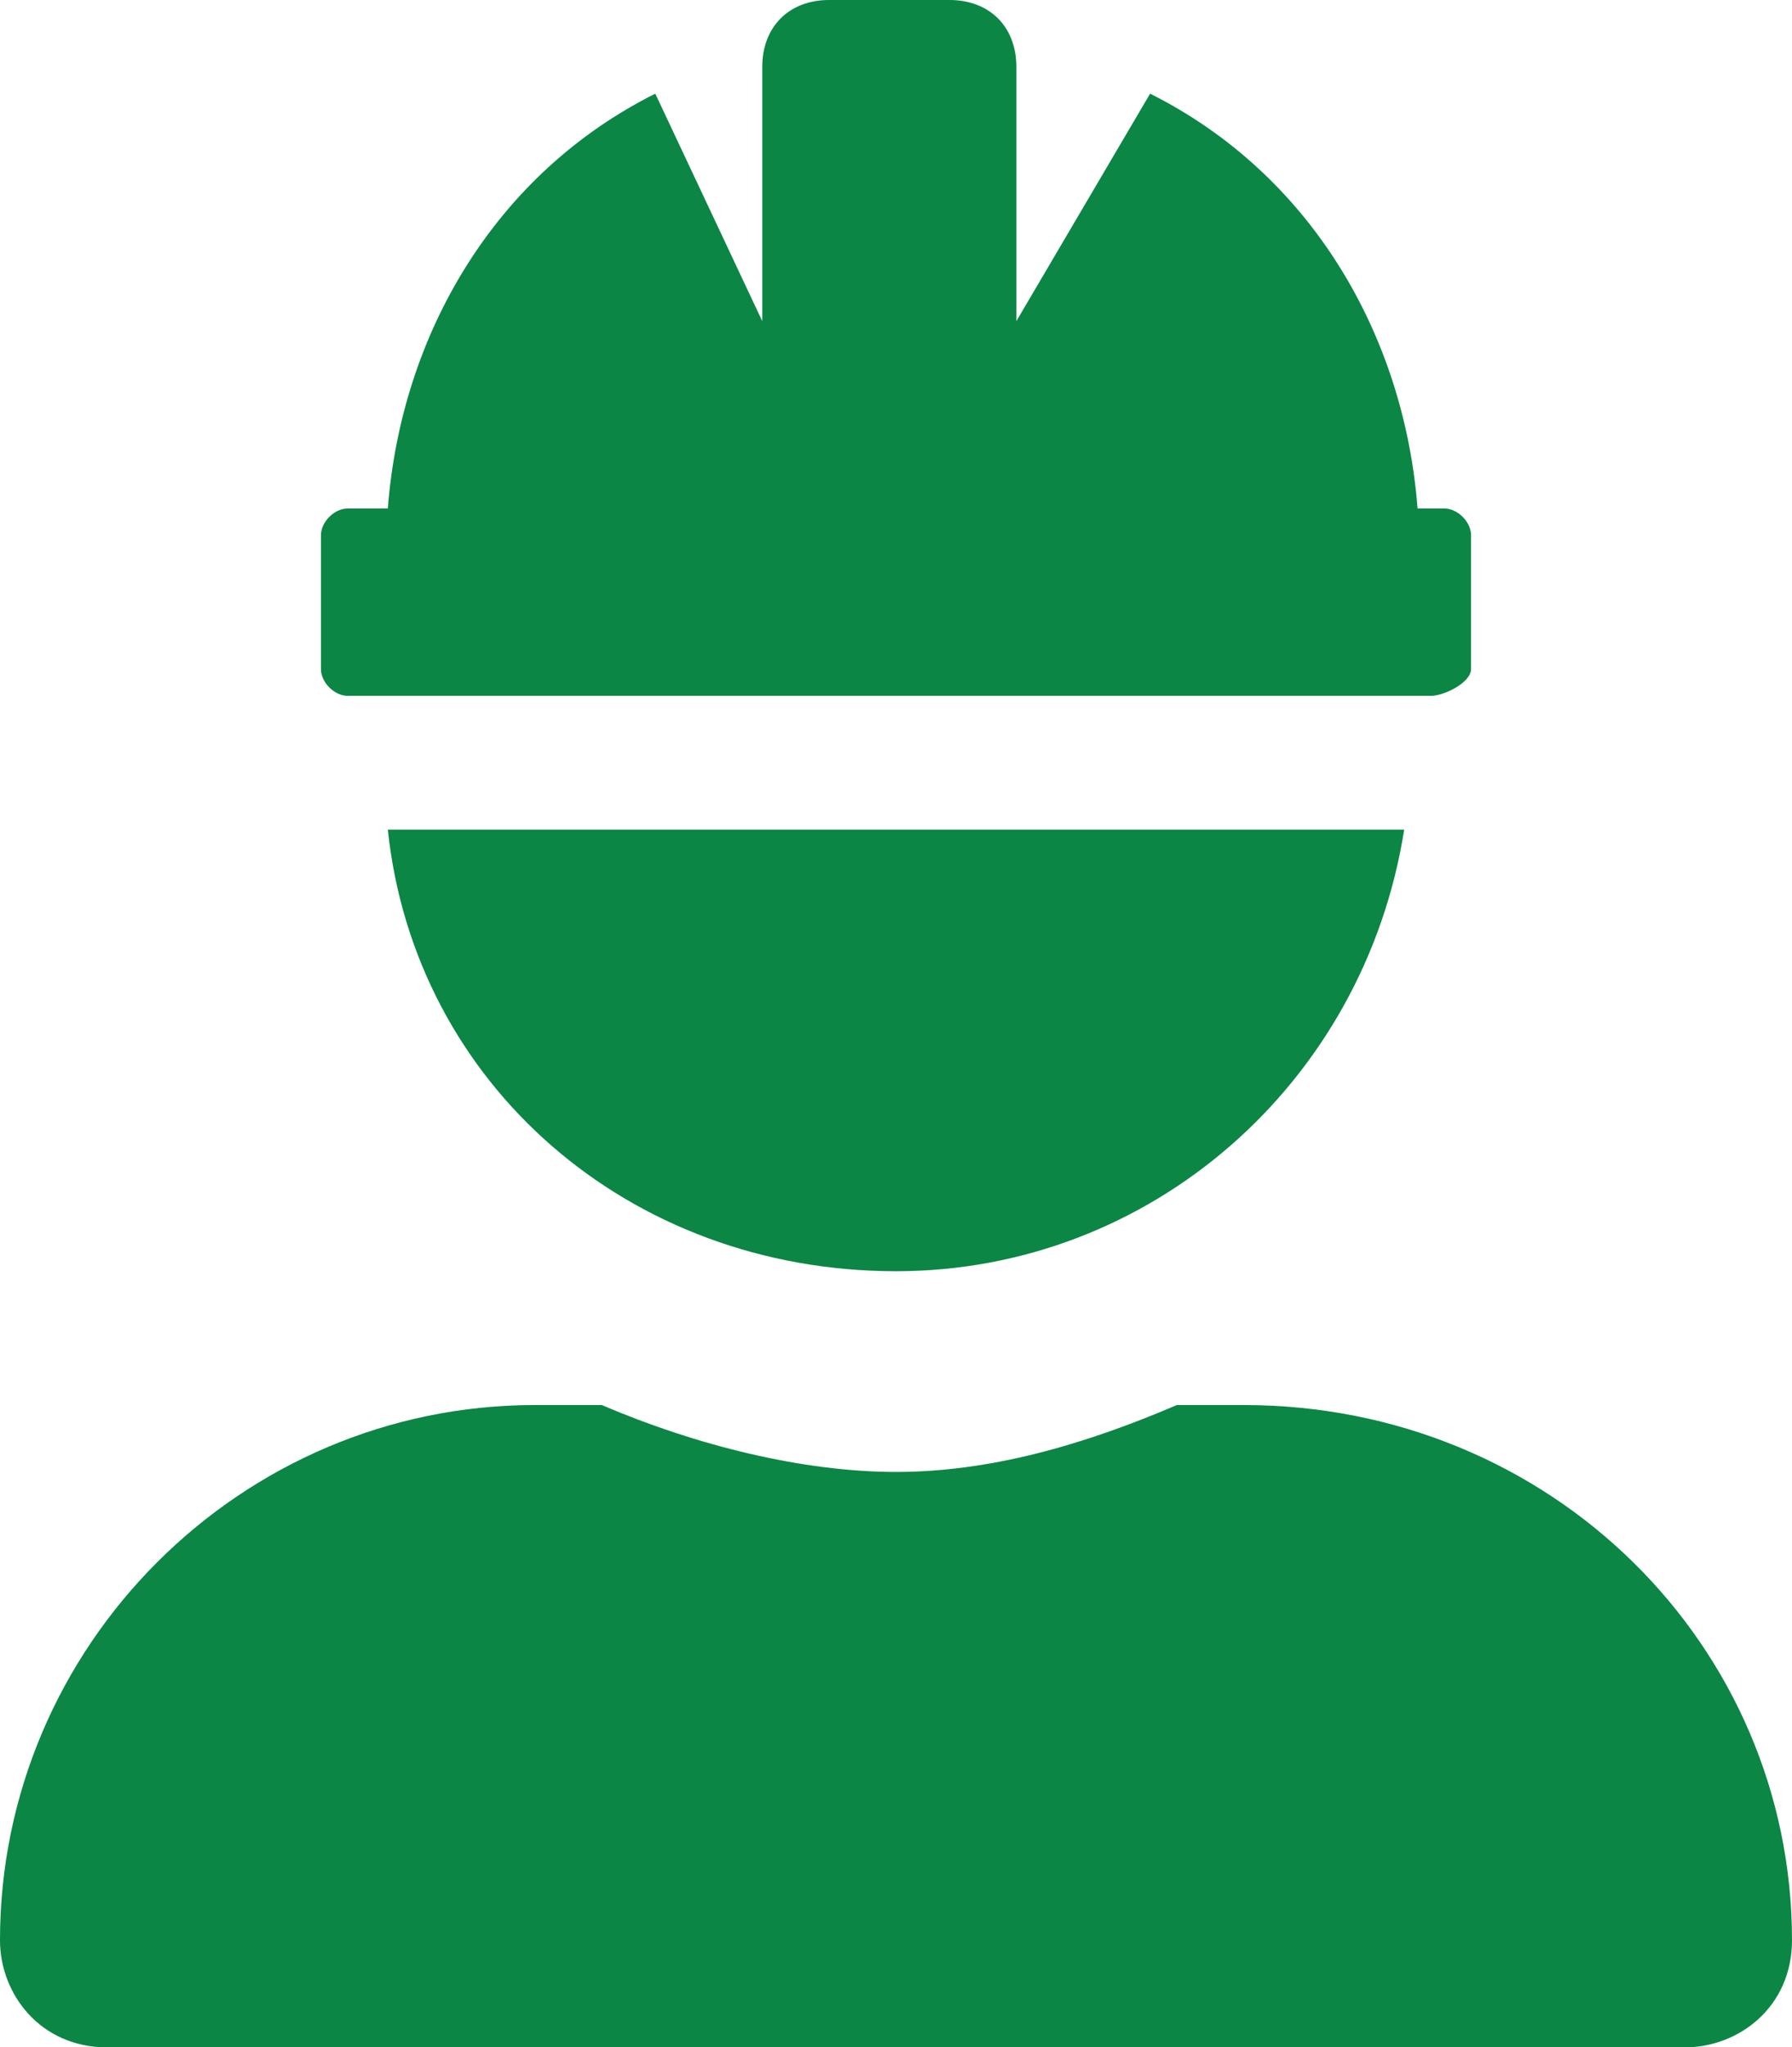
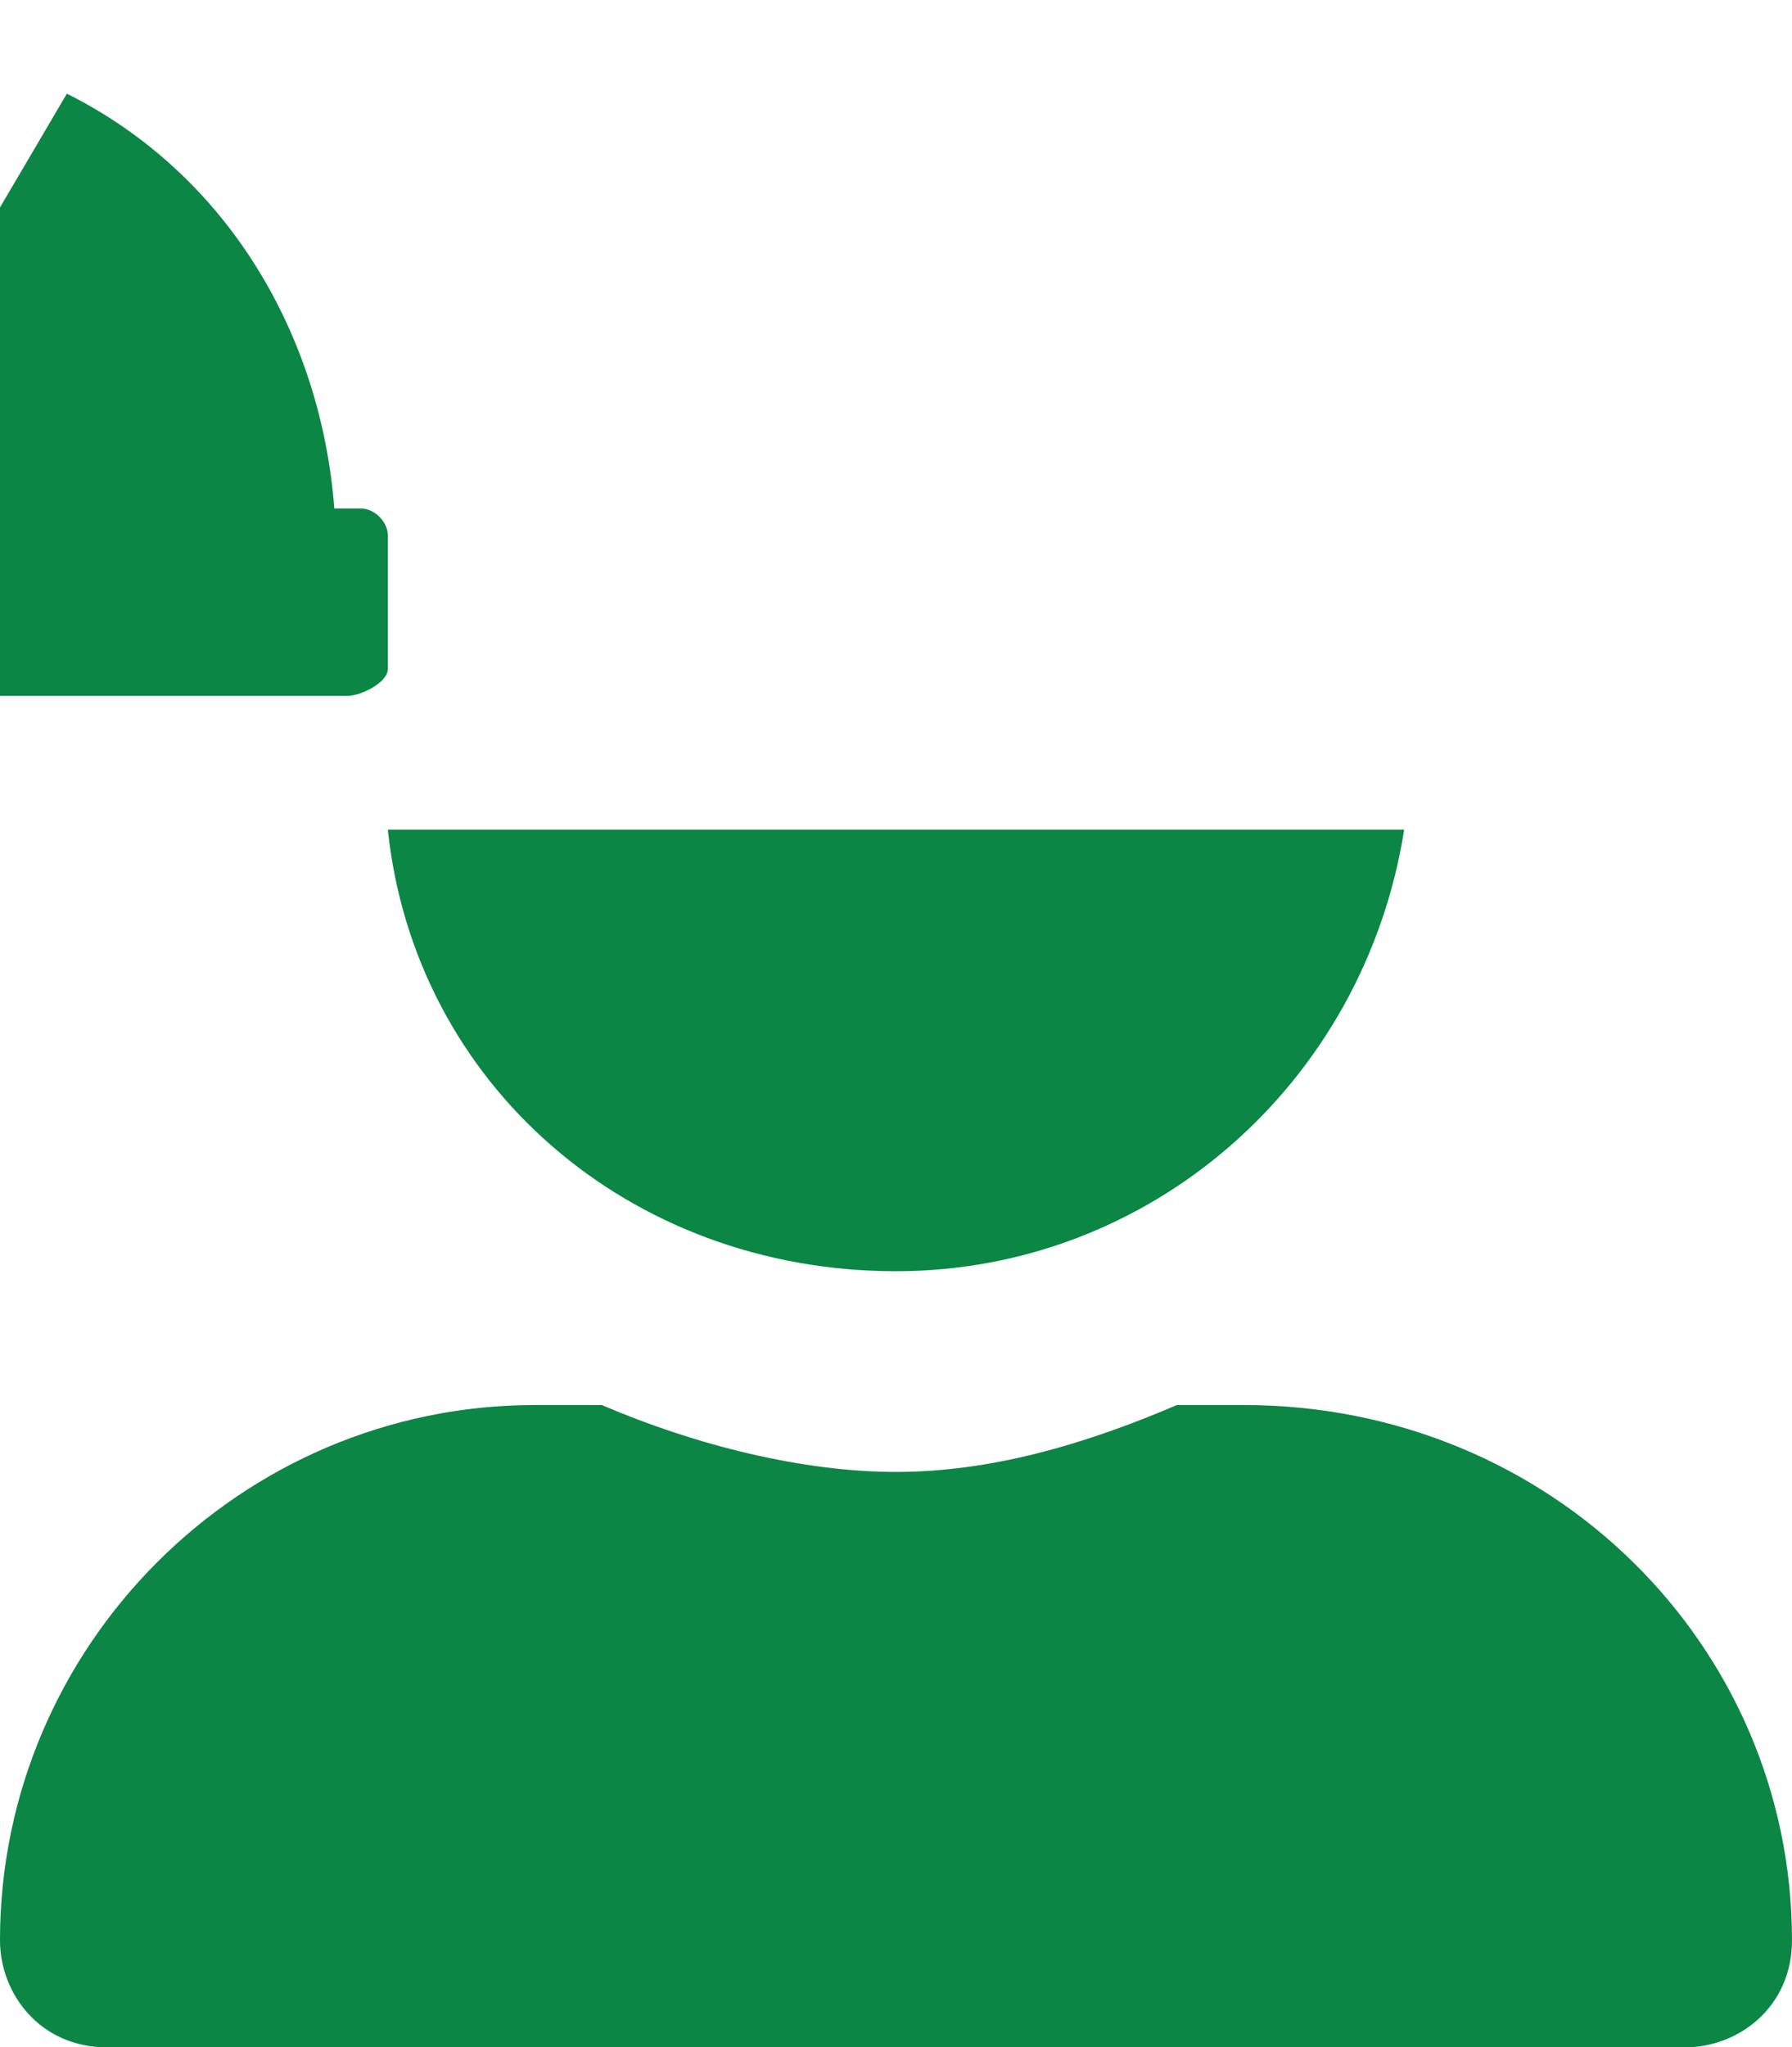
<svg xmlns="http://www.w3.org/2000/svg" id="Layer_1" data-name="Layer 1" width="13.4" height="15.3" viewBox="0 0 13.4 15.3">
  <defs>
    <style> .cls-1 { fill: #0b8644; stroke-width: 0px; } </style>
  </defs>
  <g id="Layer_2" data-name="Layer 2">
    <g id="Layer_1-2" data-name="Layer 1-2">
-       <path id="employment-icon" class="cls-1" d="m2.6,5.2h8.1c.1,0,.3-.1.3-.2v-1c0-.1-.1-.2-.2-.2h-.2c-.1-1.3-.8-2.5-2-3.1l-1,1.7V.5c0-.3-.2-.5-.5-.5h-.9c-.3,0-.5.2-.5.5h0v1.9l-.8-1.7c-1.2.6-1.9,1.8-2,3.1h-.3c-.1,0-.2.1-.2.2v1c0,.1.1.2.2.2Zm6.7,5.3h-.5c-.7.3-1.4.5-2.1.5s-1.5-.2-2.2-.5h-.5c-2.2,0-4,1.8-4,4,0,.4.3.8.8.8h11.8c.4,0,.8-.3.8-.8h0c0-2.2-1.8-4-4.1-4,.1,0,0,0,0,0Zm-2.6-1c1.9,0,3.5-1.4,3.8-3.3H2.9c.2,1.9,1.8,3.3,3.8,3.3h0Z" />
+       <path id="employment-icon" class="cls-1" d="m2.6,5.2c.1,0,.3-.1.3-.2v-1c0-.1-.1-.2-.2-.2h-.2c-.1-1.3-.8-2.5-2-3.1l-1,1.7V.5c0-.3-.2-.5-.5-.5h-.9c-.3,0-.5.2-.5.5h0v1.9l-.8-1.7c-1.2.6-1.9,1.8-2,3.1h-.3c-.1,0-.2.1-.2.2v1c0,.1.1.2.2.2Zm6.7,5.3h-.5c-.7.3-1.4.5-2.1.5s-1.5-.2-2.2-.5h-.5c-2.2,0-4,1.8-4,4,0,.4.3.8.8.8h11.8c.4,0,.8-.3.8-.8h0c0-2.2-1.8-4-4.1-4,.1,0,0,0,0,0Zm-2.6-1c1.9,0,3.5-1.4,3.8-3.3H2.9c.2,1.9,1.8,3.3,3.8,3.3h0Z" />
    </g>
  </g>
</svg>